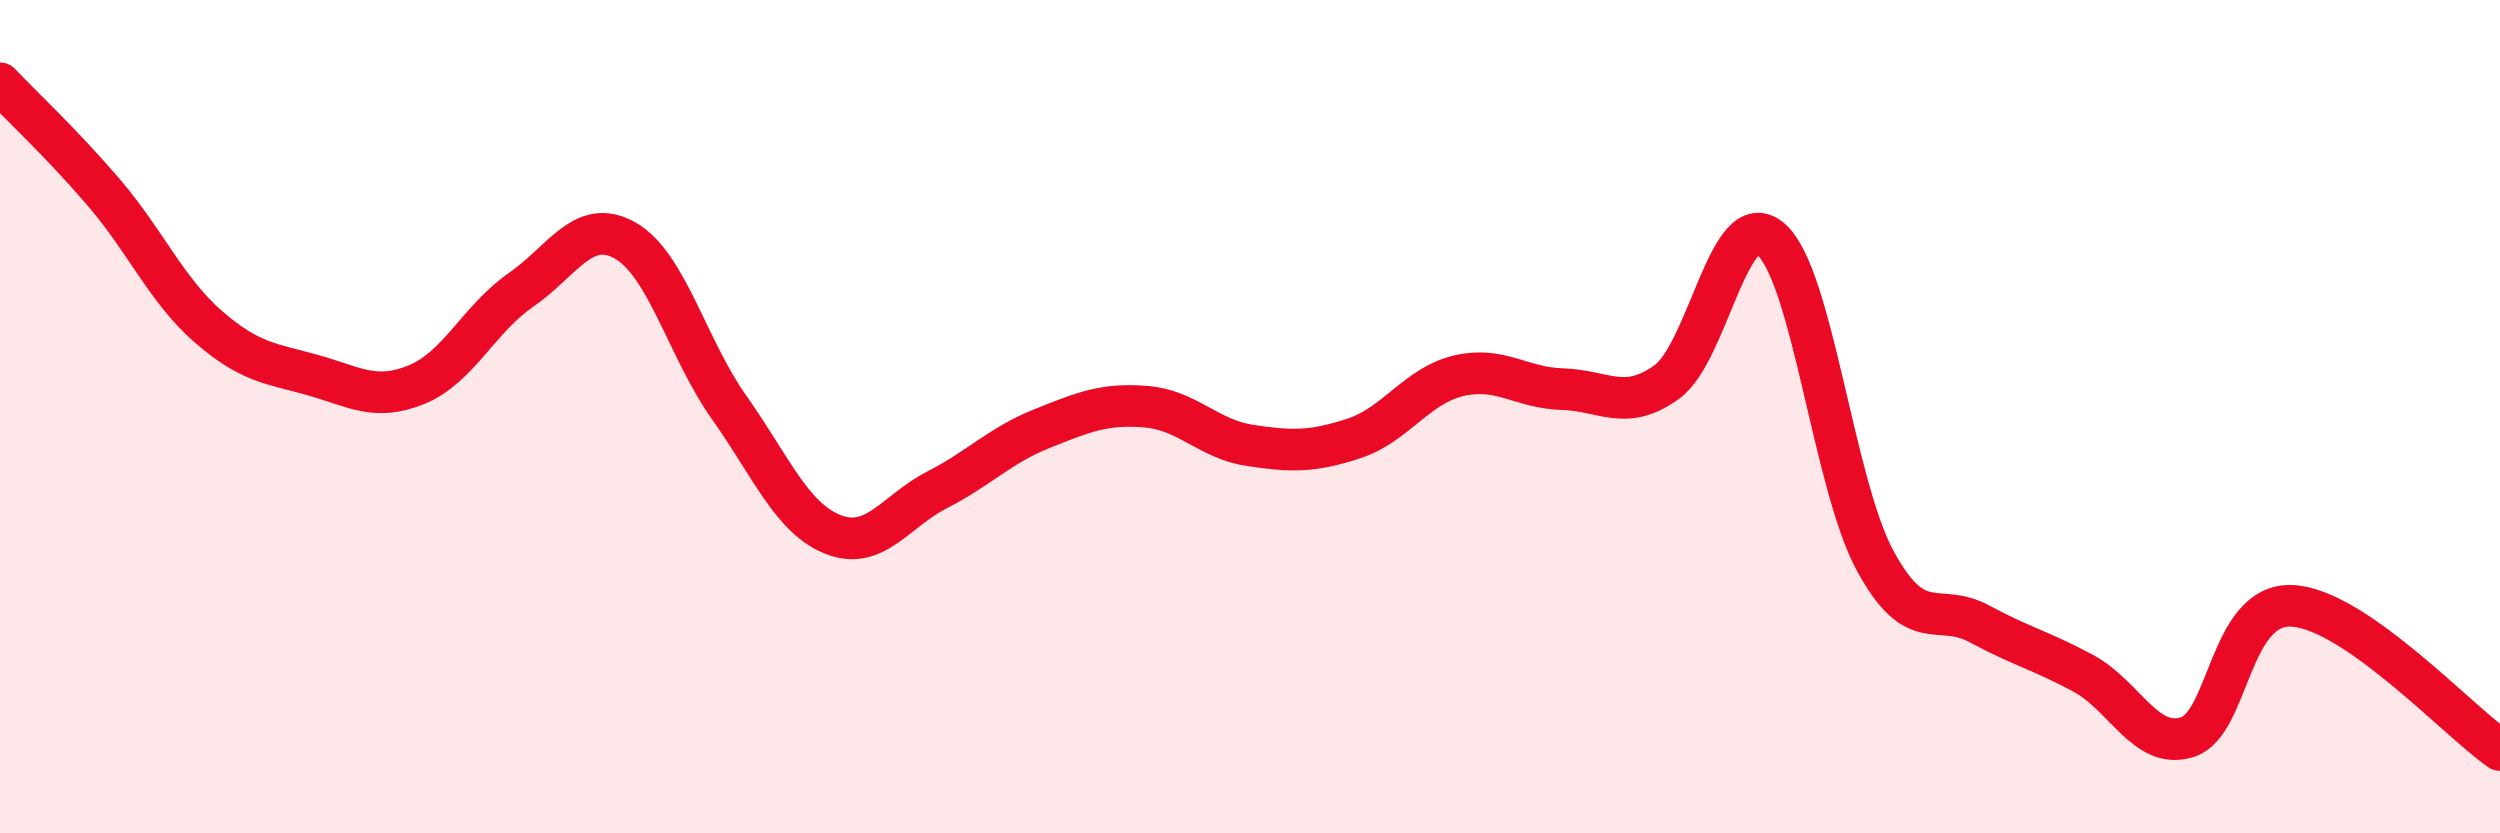
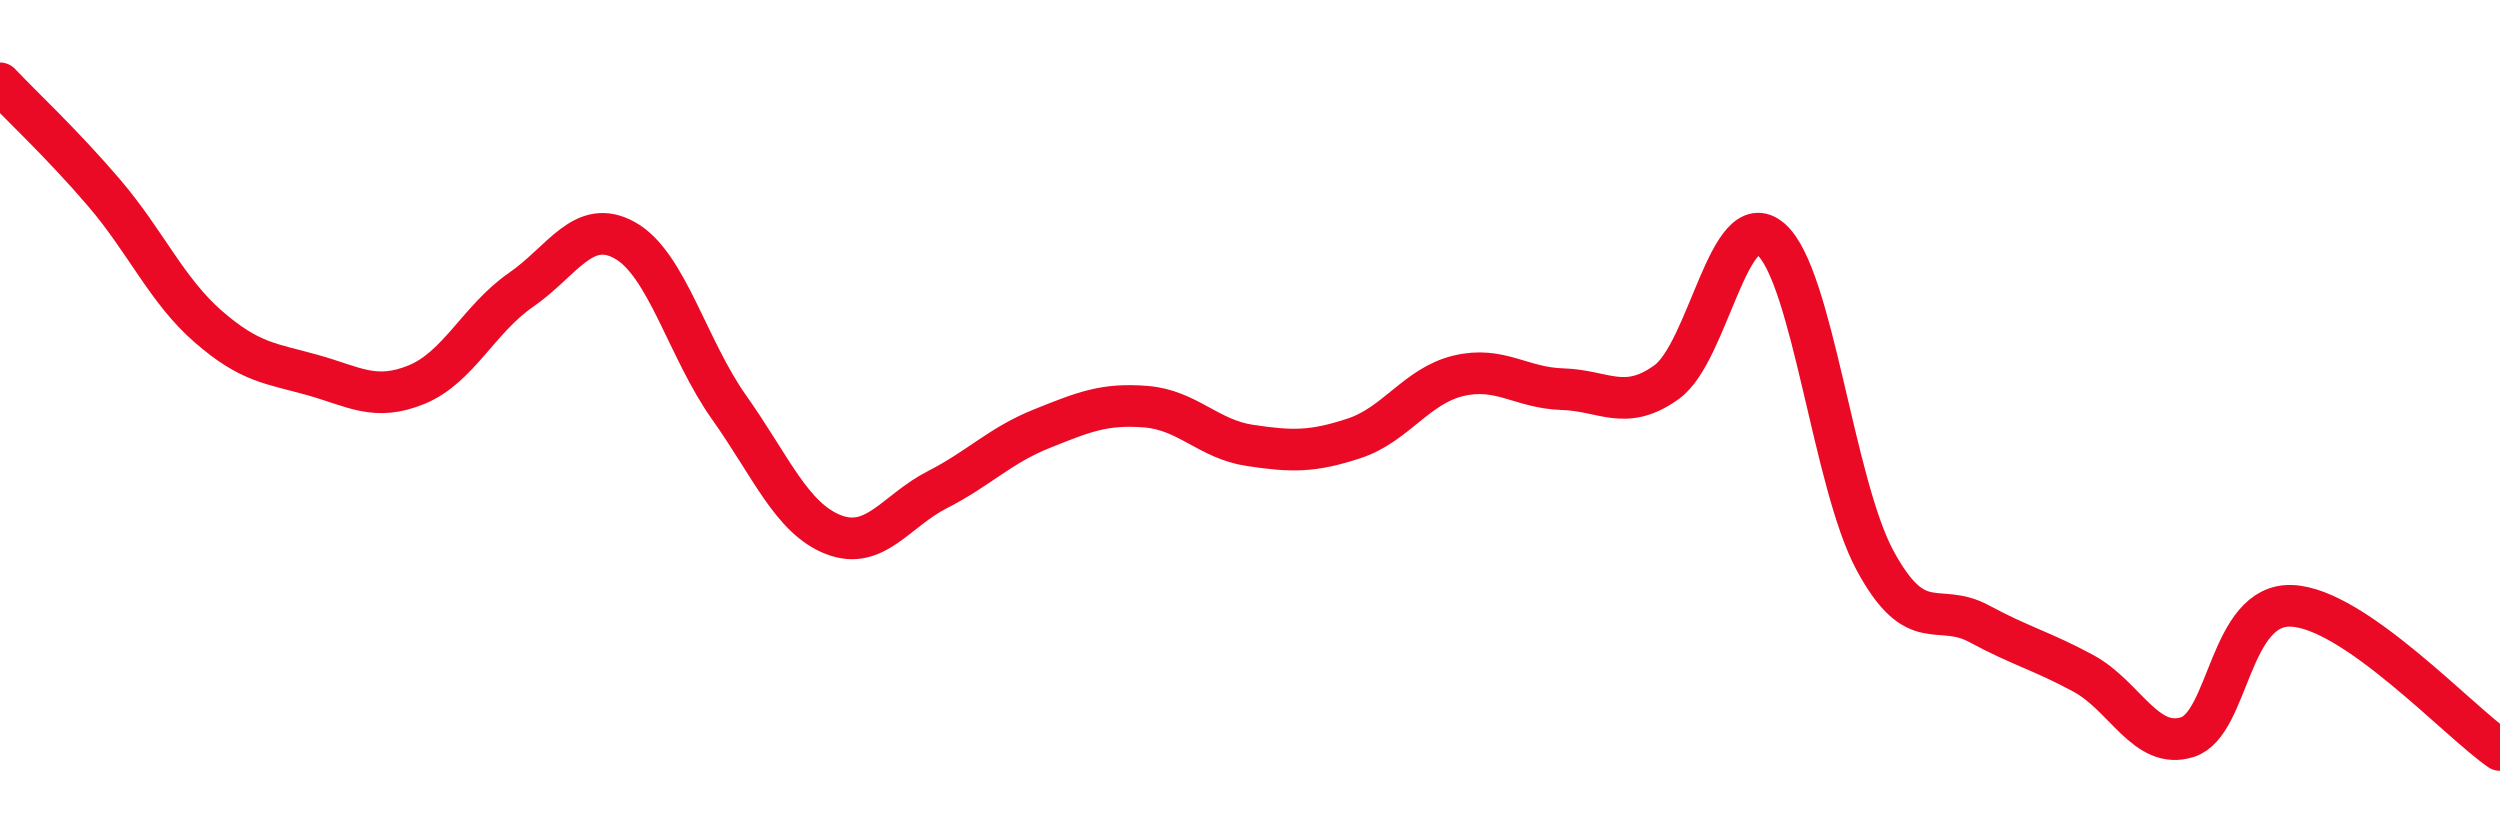
<svg xmlns="http://www.w3.org/2000/svg" width="60" height="20" viewBox="0 0 60 20">
-   <path d="M 0,2 C 0.5,2.53 1.5,3.46 2.5,4.63 C 3.5,5.8 4,6.97 5,7.84 C 6,8.71 6.5,8.72 7.5,9 C 8.5,9.28 9,9.64 10,9.23 C 11,8.82 11.5,7.65 12.5,6.96 C 13.5,6.27 14,5.21 15,5.77 C 16,6.33 16.5,8.37 17.5,9.78 C 18.5,11.19 19,12.44 20,12.83 C 21,13.22 21.5,12.26 22.5,11.75 C 23.5,11.24 24,10.69 25,10.29 C 26,9.89 26.5,9.68 27.5,9.76 C 28.5,9.84 29,10.54 30,10.69 C 31,10.84 31.5,10.85 32.5,10.52 C 33.5,10.19 34,9.26 35,9.02 C 36,8.78 36.5,9.31 37.5,9.34 C 38.5,9.37 39,9.89 40,9.17 C 41,8.45 41.5,4.88 42.5,5.74 C 43.5,6.6 44,11.6 45,13.45 C 46,15.3 46.5,14.43 47.5,14.97 C 48.5,15.51 49,15.62 50,16.16 C 51,16.7 51.5,18.01 52.5,17.69 C 53.5,17.37 53.5,14.48 55,14.54 C 56.5,14.6 59,17.31 60,18L60 20L0 20Z" fill="#EB0A25" opacity="0.1" stroke-linecap="round" stroke-linejoin="round" />
  <path d="M 0,2 C 0.5,2.53 1.5,3.46 2.5,4.63 C 3.5,5.8 4,6.97 5,7.84 C 6,8.71 6.5,8.72 7.5,9 C 8.5,9.28 9,9.64 10,9.23 C 11,8.82 11.5,7.65 12.5,6.96 C 13.5,6.27 14,5.21 15,5.77 C 16,6.33 16.5,8.37 17.5,9.78 C 18.5,11.19 19,12.44 20,12.83 C 21,13.22 21.5,12.26 22.5,11.75 C 23.5,11.24 24,10.69 25,10.29 C 26,9.89 26.5,9.68 27.5,9.76 C 28.5,9.84 29,10.54 30,10.69 C 31,10.84 31.5,10.85 32.5,10.52 C 33.5,10.19 34,9.26 35,9.02 C 36,8.78 36.5,9.31 37.5,9.34 C 38.5,9.37 39,9.89 40,9.17 C 41,8.45 41.5,4.88 42.5,5.74 C 43.5,6.6 44,11.6 45,13.45 C 46,15.3 46.5,14.43 47.5,14.97 C 48.5,15.51 49,15.62 50,16.16 C 51,16.7 51.5,18.01 52.5,17.69 C 53.5,17.37 53.5,14.48 55,14.54 C 56.5,14.6 59,17.31 60,18" stroke="#EB0A25" stroke-width="1" fill="none" stroke-linecap="round" stroke-linejoin="round" />
</svg>